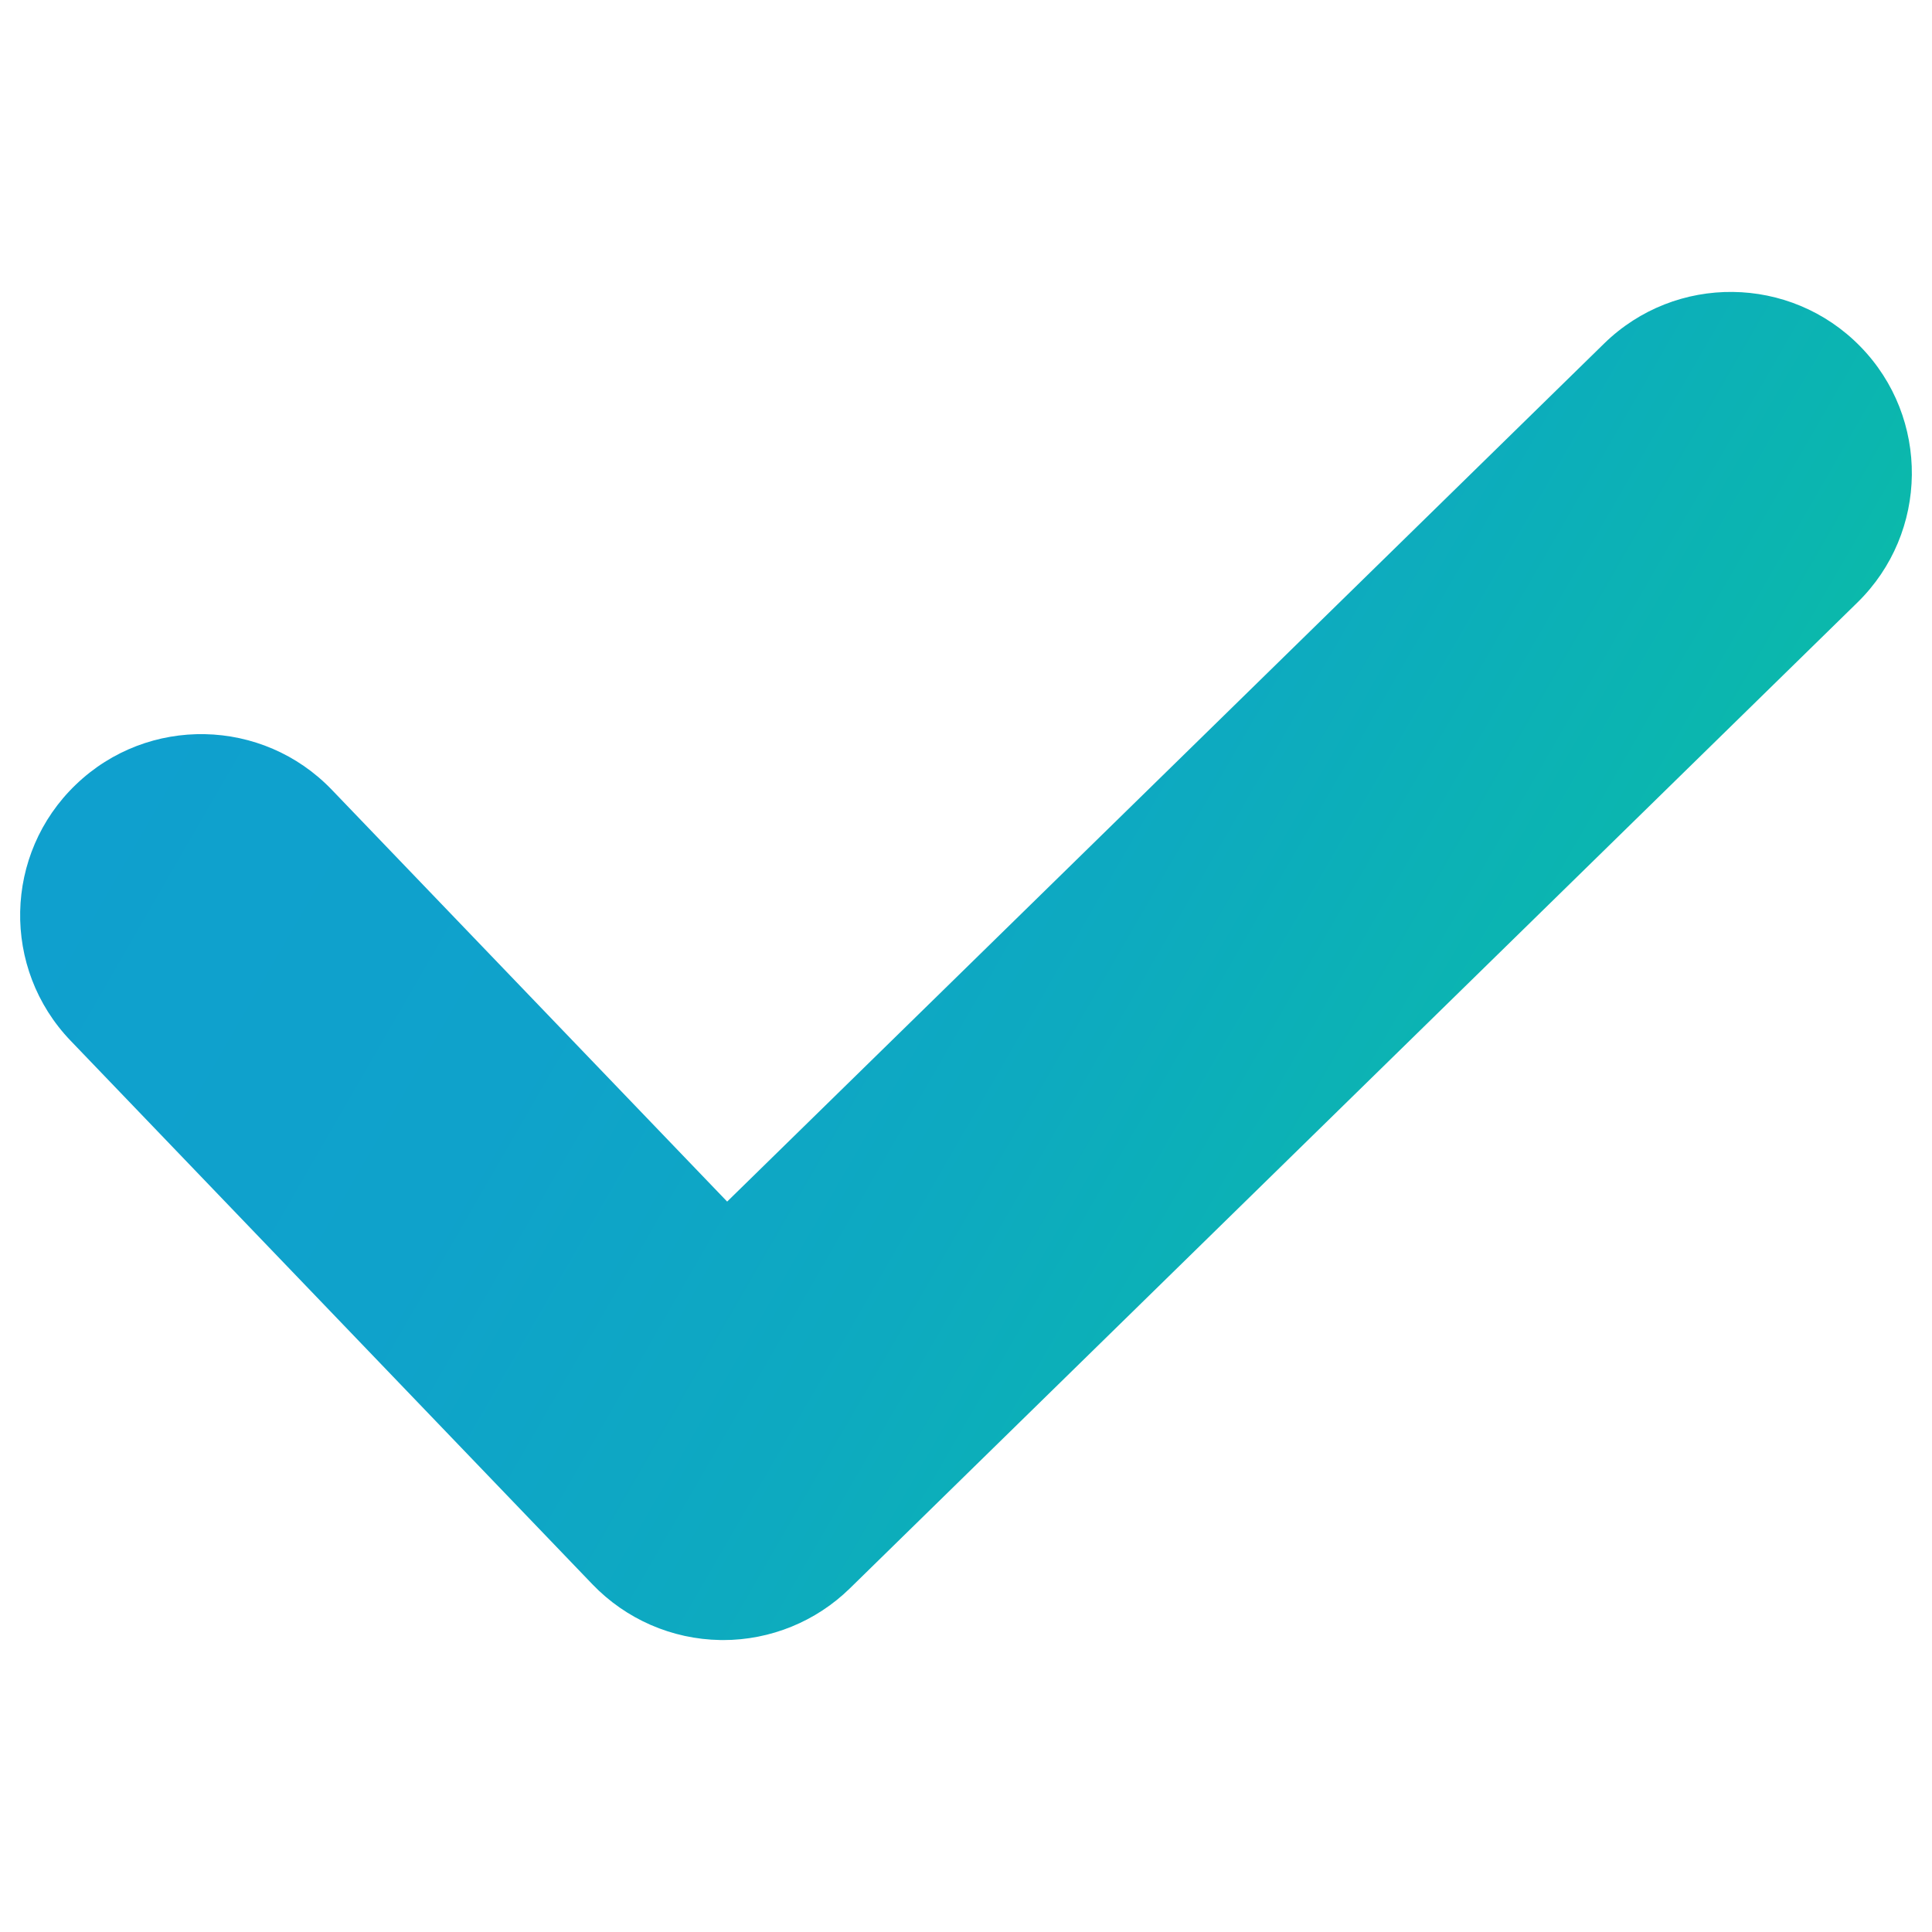
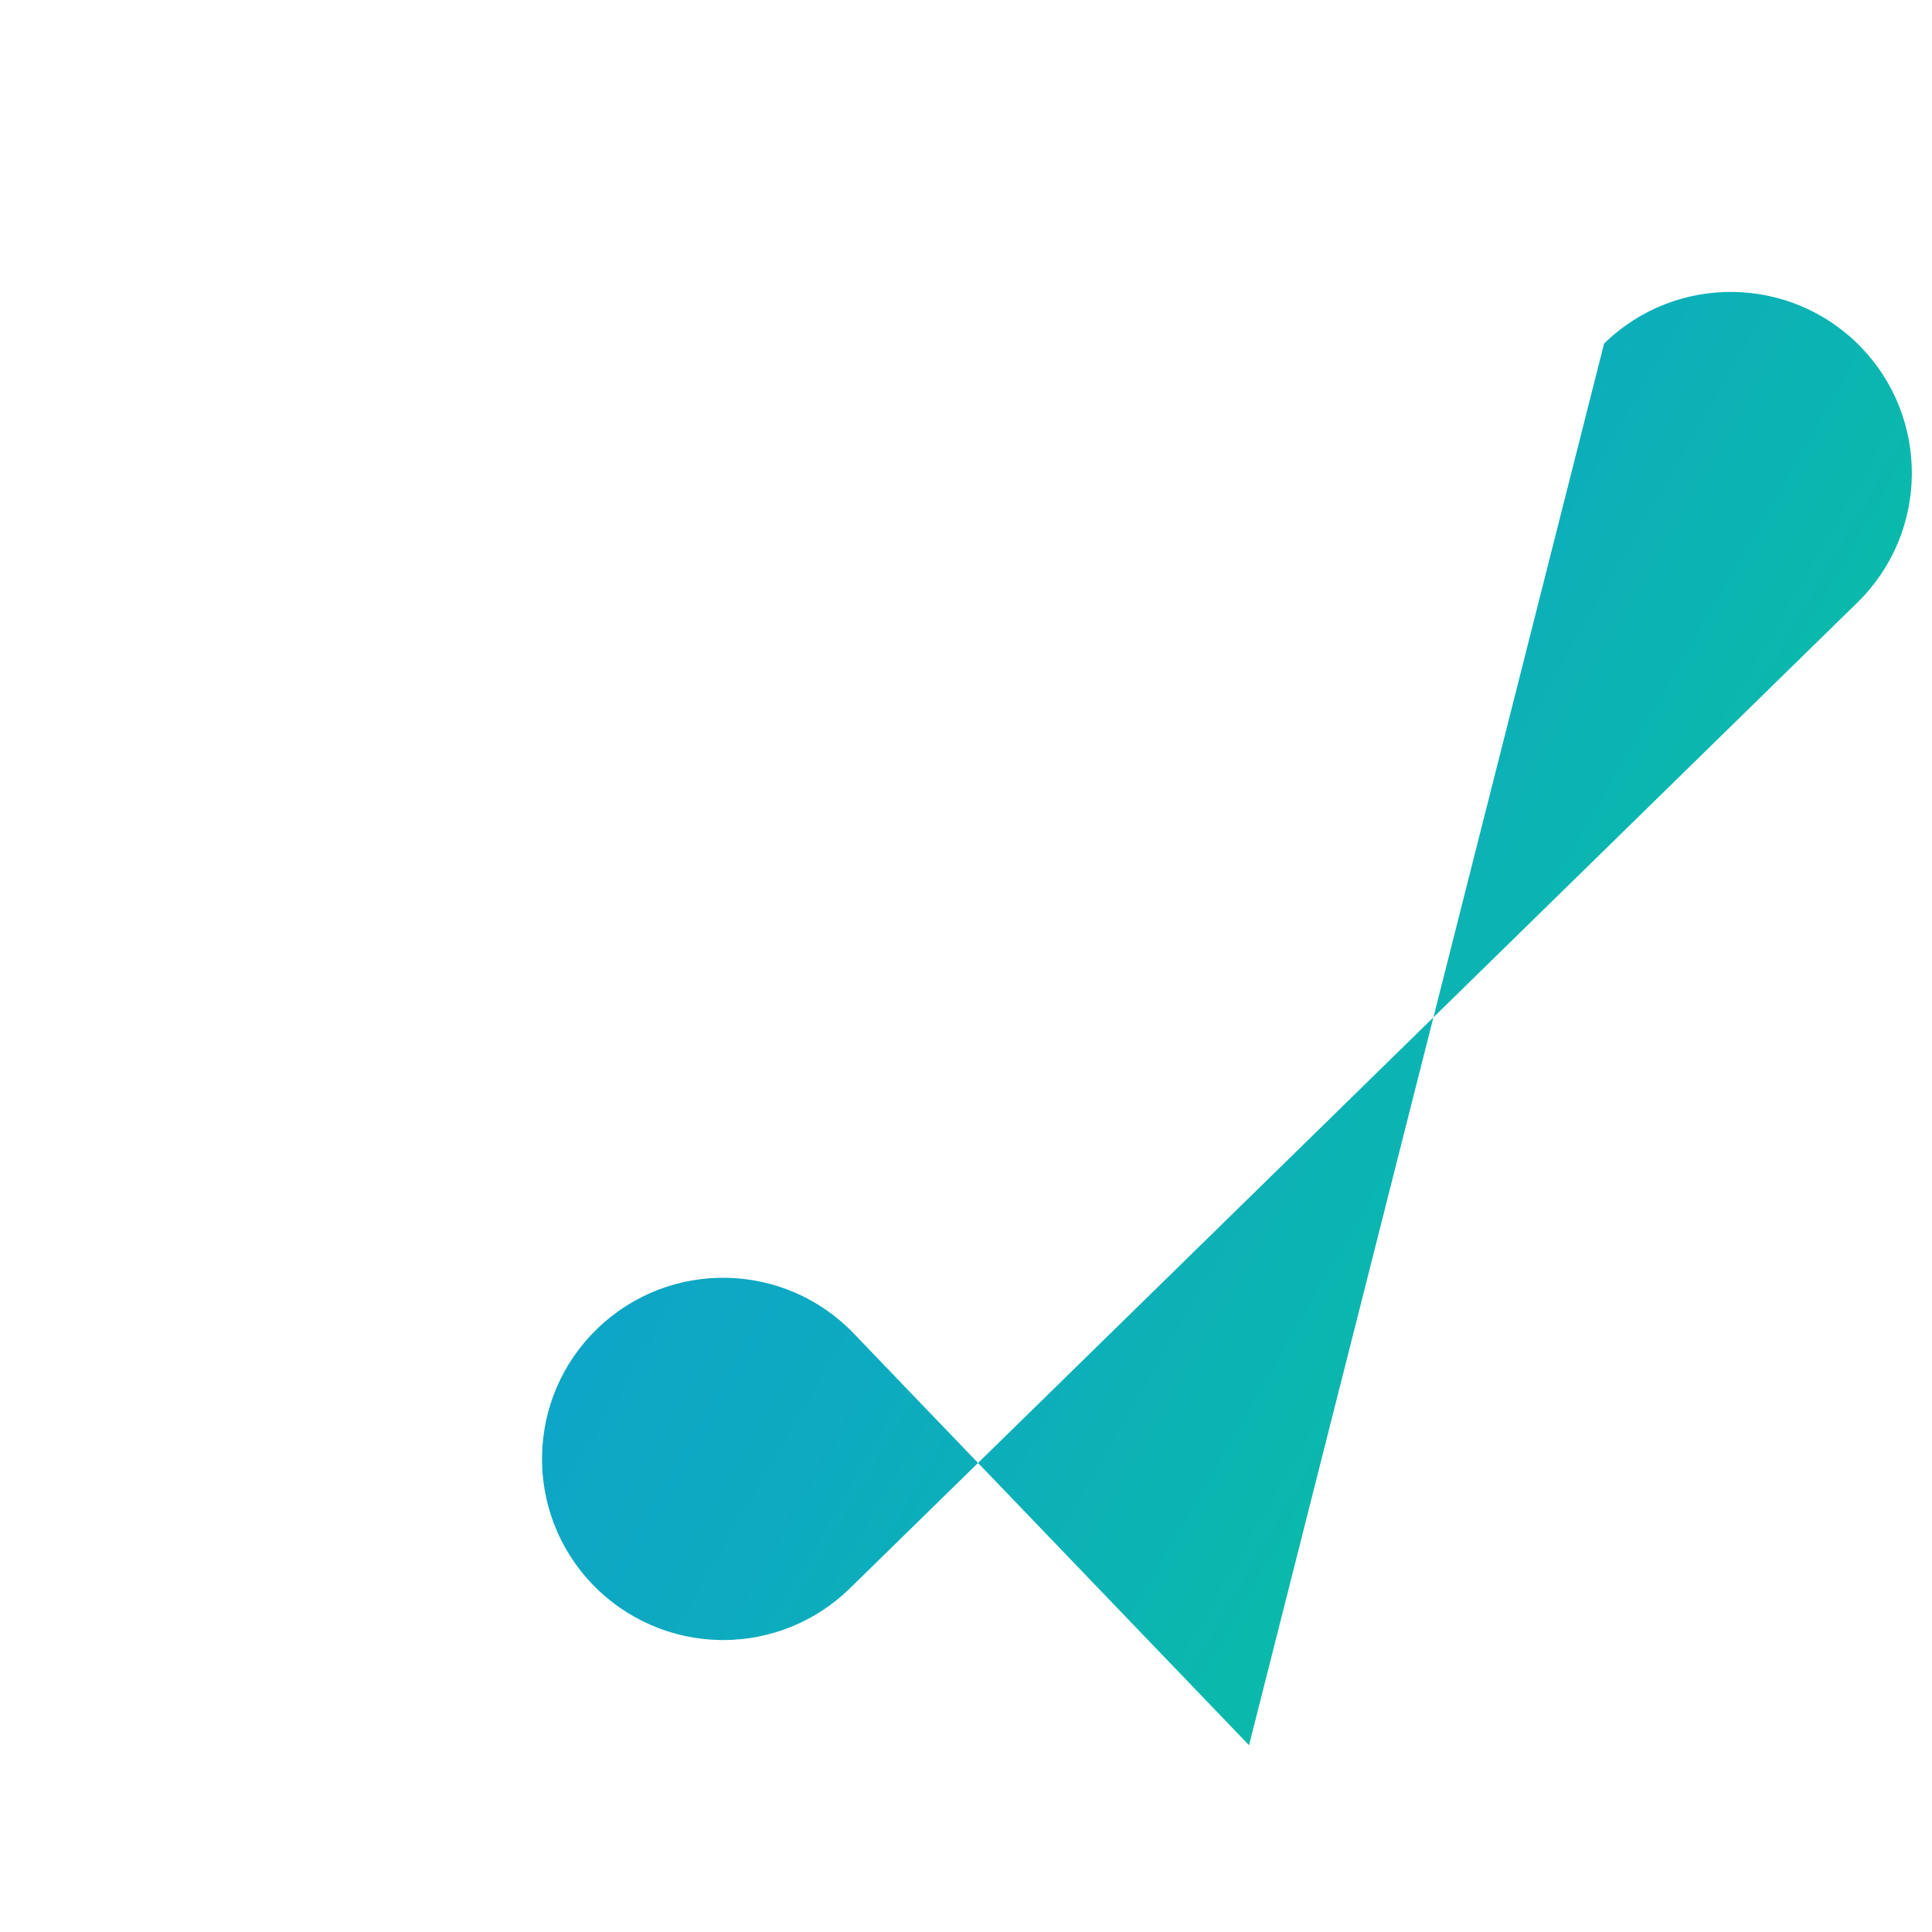
<svg xmlns="http://www.w3.org/2000/svg" version="1.1" id="Layer_1" x="0px" y="0px" width="48px" height="48px" viewBox="0 0 48 48" enable-background="new 0 0 48 48" xml:space="preserve">
  <linearGradient id="SVGID_1_" gradientUnits="userSpaceOnUse" x1="6.928" y1="10.399" x2="38.467" y2="28.608">
    <stop offset="0" style="stop-color:#0FA0CE" />
    <stop offset="0.365" style="stop-color:#0FA2CB" />
    <stop offset="0.667" style="stop-color:#0DAAC0" />
    <stop offset="0.946" style="stop-color:#0BB6AF" />
    <stop offset="1" style="stop-color:#0BB9AB" />
  </linearGradient>
-   <path fill="url(#SVGID_1_)" d="M17.966,40.747c-0.023,0-0.047,0-0.07-0.001c-1.201-0.019-2.344-0.517-3.176-1.383L1.754,25.856  c-1.721-1.793-1.663-4.642,0.13-6.362c1.792-1.723,4.642-1.664,6.362,0.13l9.82,10.229L39.853,8.536  c1.777-1.738,4.625-1.706,6.363,0.069c1.738,1.776,1.707,4.626-0.069,6.364L21.113,39.464  C20.272,40.287,19.142,40.747,17.966,40.747z" />
+   <path fill="url(#SVGID_1_)" d="M17.966,40.747c-0.023,0-0.047,0-0.07-0.001c-1.201-0.019-2.344-0.517-3.176-1.383c-1.721-1.793-1.663-4.642,0.13-6.362c1.792-1.723,4.642-1.664,6.362,0.13l9.82,10.229L39.853,8.536  c1.777-1.738,4.625-1.706,6.363,0.069c1.738,1.776,1.707,4.626-0.069,6.364L21.113,39.464  C20.272,40.287,19.142,40.747,17.966,40.747z" />
</svg>